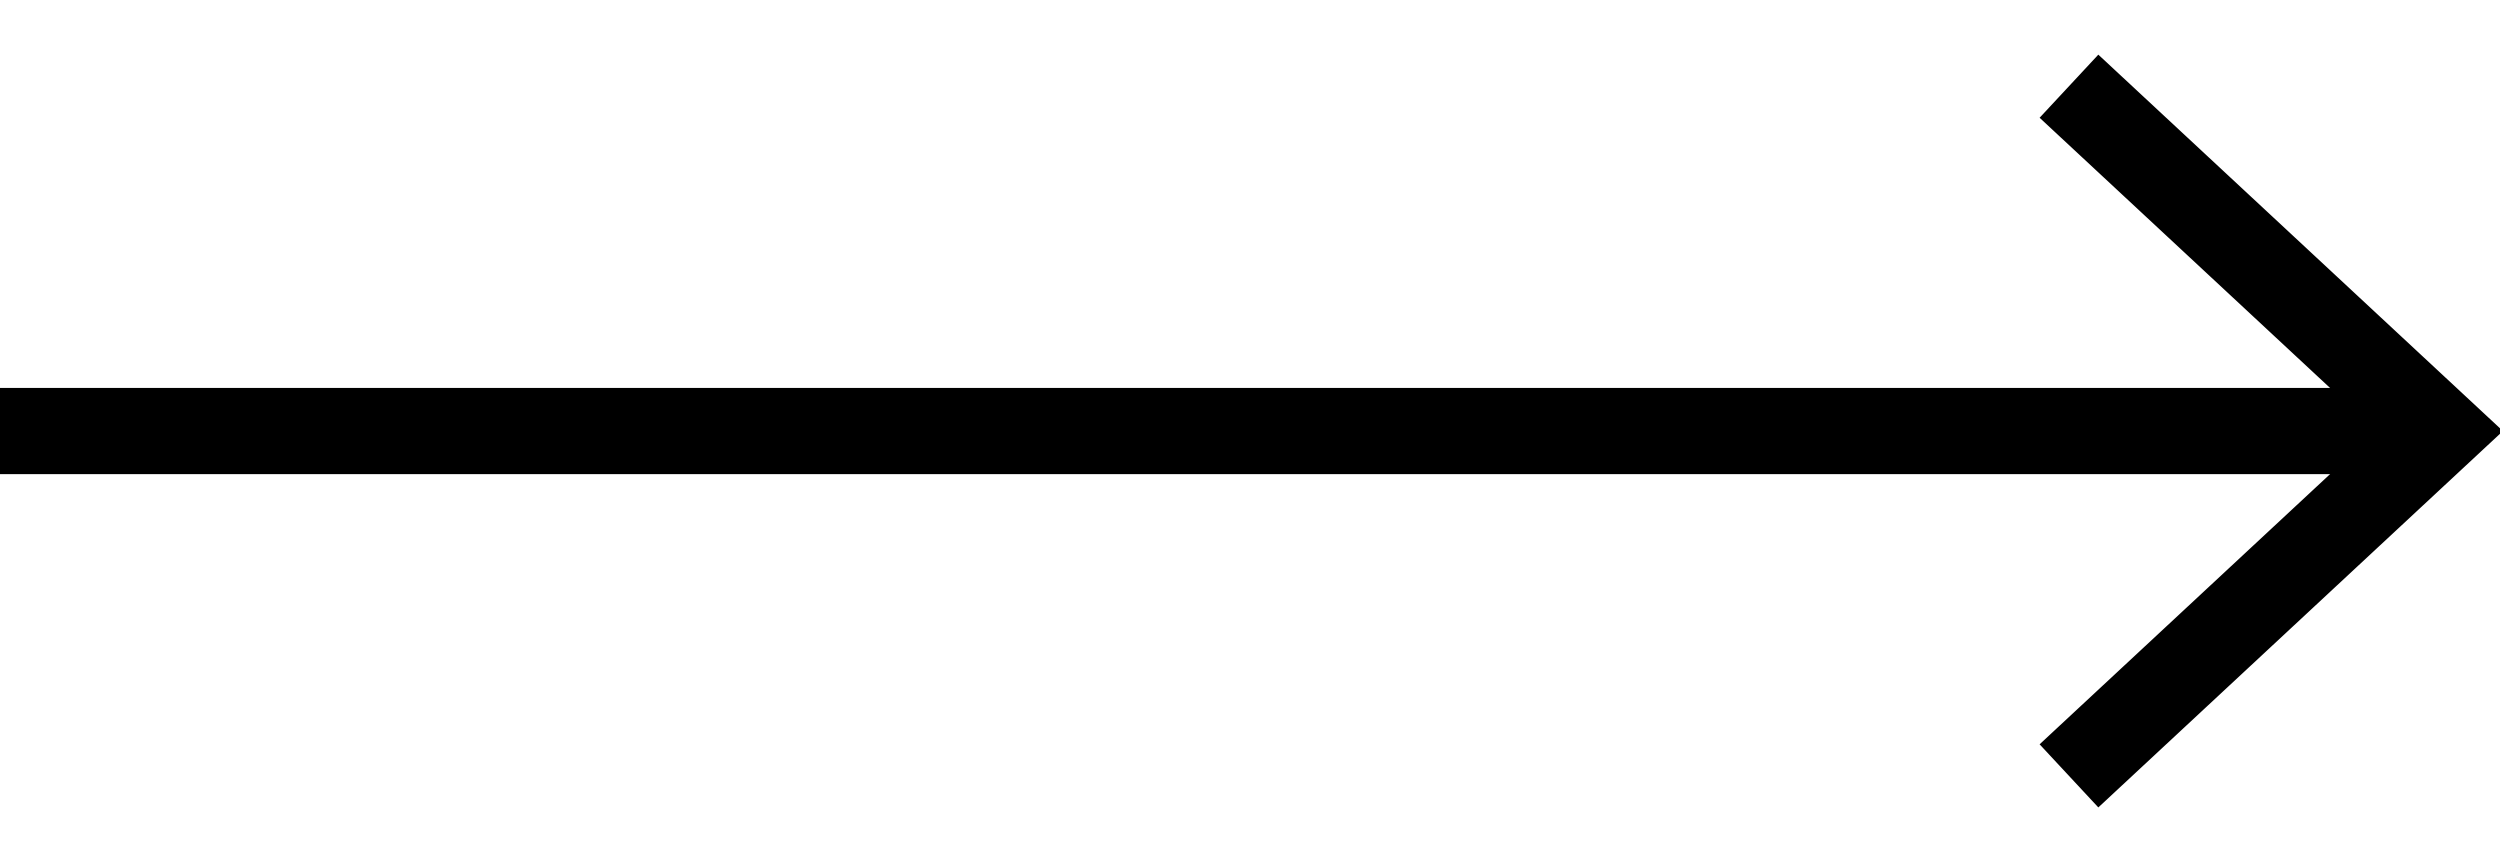
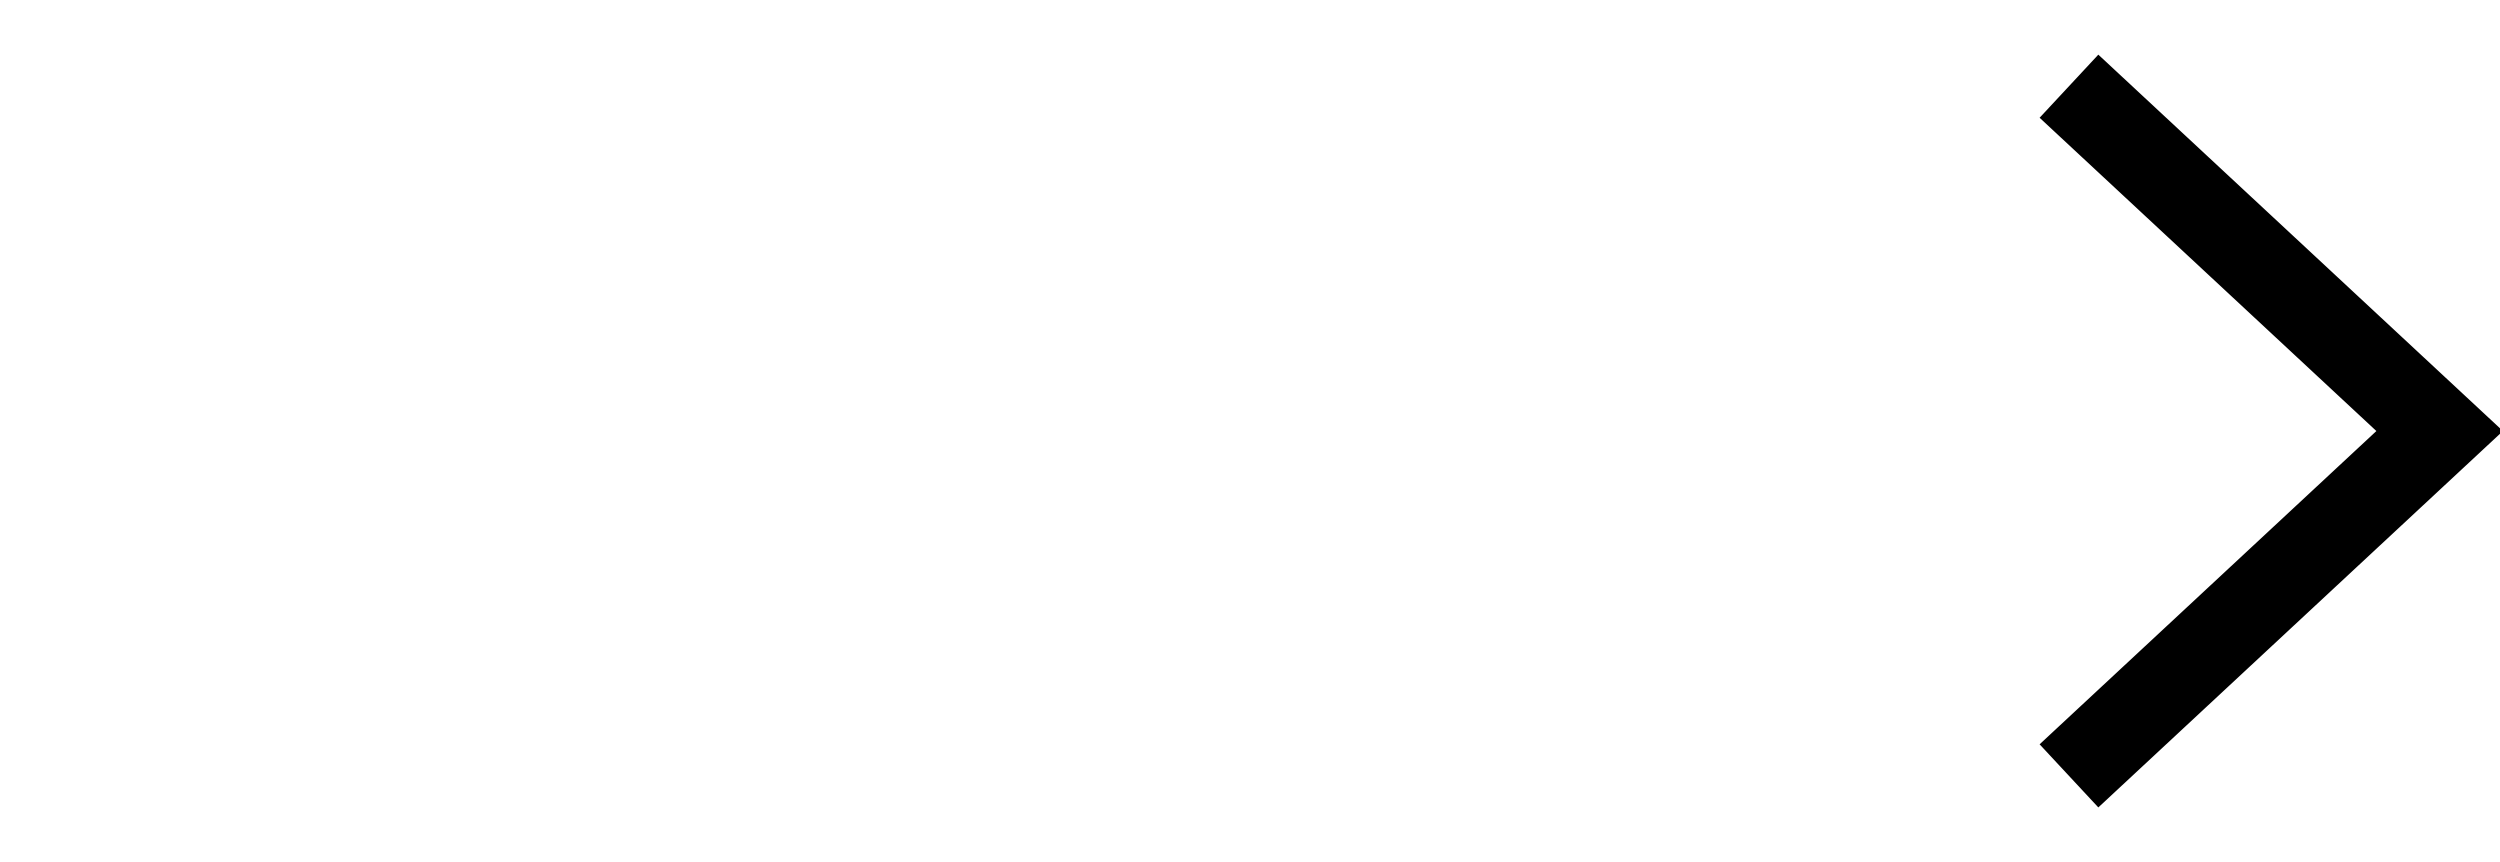
<svg xmlns="http://www.w3.org/2000/svg" version="1.1" id="Layer_1" x="0px" y="0px" viewBox="-291 392 29 10" style="enable-background:new -291 392 29 10;" xml:space="preserve">
  <style type="text/css">
	.st0{fill:none;stroke:#000000;}
</style>
  <title>arrow icon</title>
  <desc>Created with Sketch.</desc>
  <g id="Symbols">
    <g id="BUTTON_x2C_-SLIDER" transform="translate(-7, -34)">
      <g id="ICON_x2C_-ARROW" transform="translate(7, 34)">
        <polyline id="Stroke-1" class="st0" points="-267,393 -262.7,397 -267,401    " />
-         <path id="Stroke-3" class="st0" d="M-262.7,397H-291" />
      </g>
    </g>
  </g>
</svg>